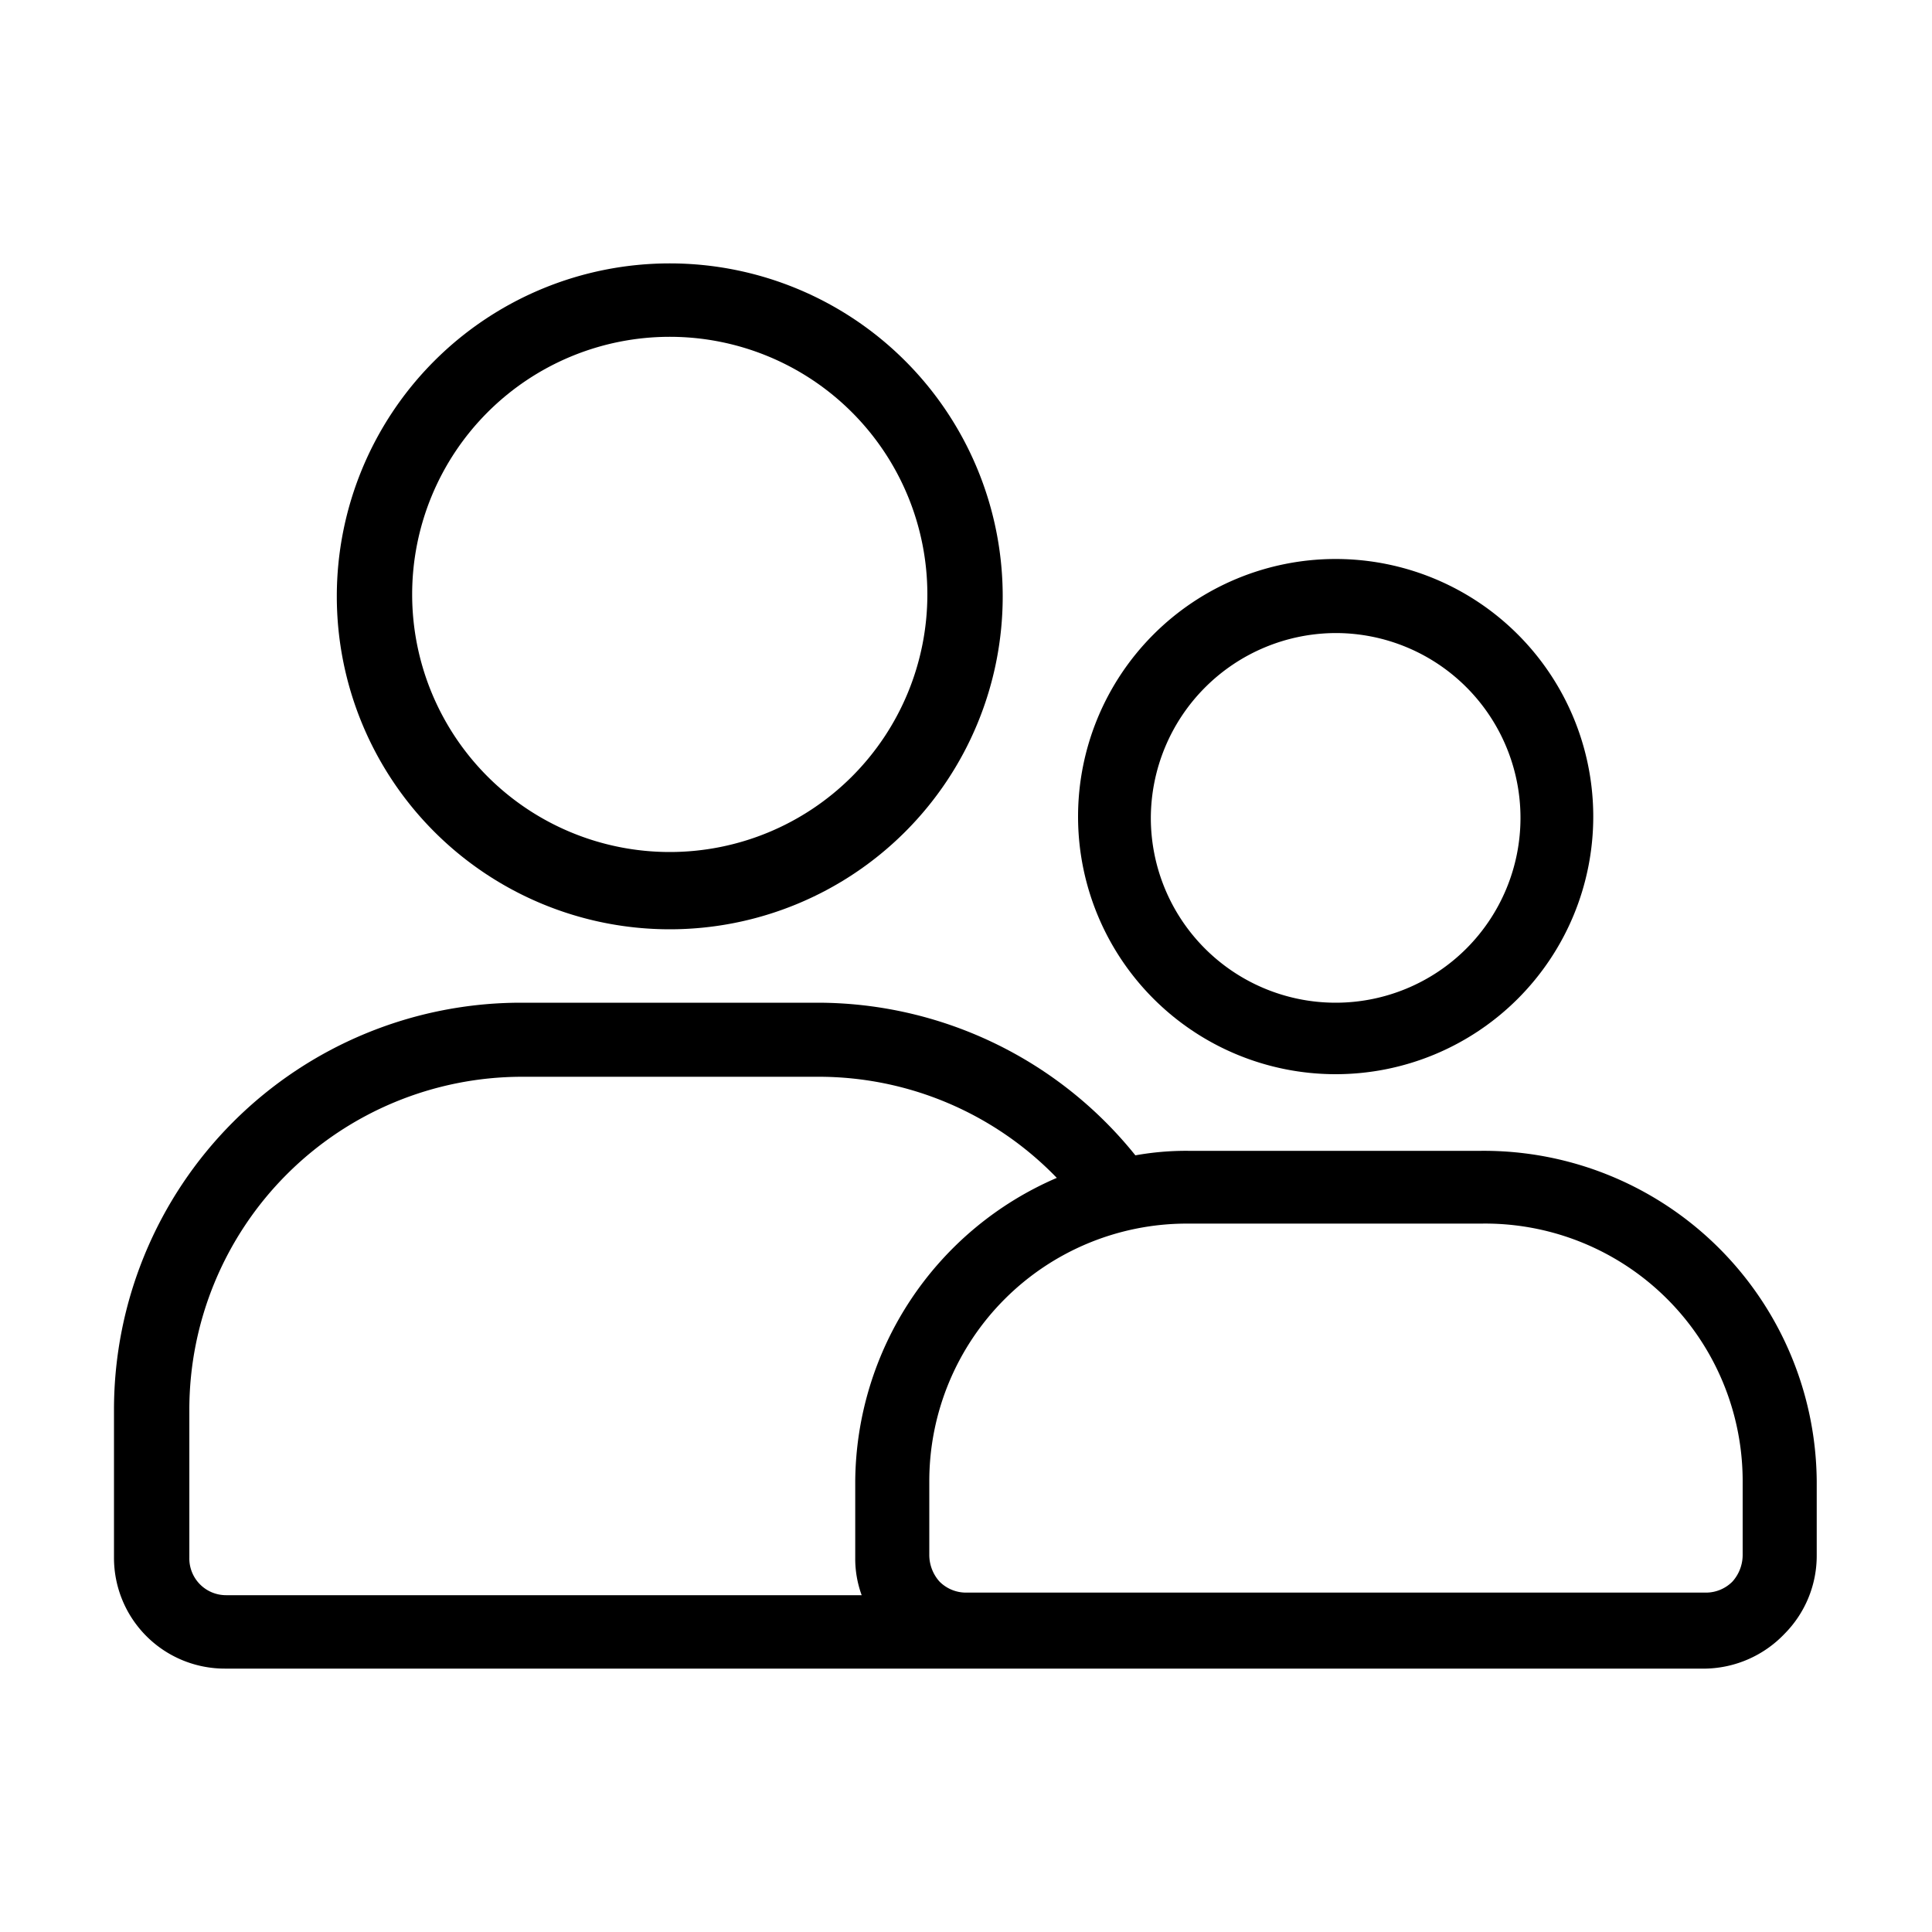
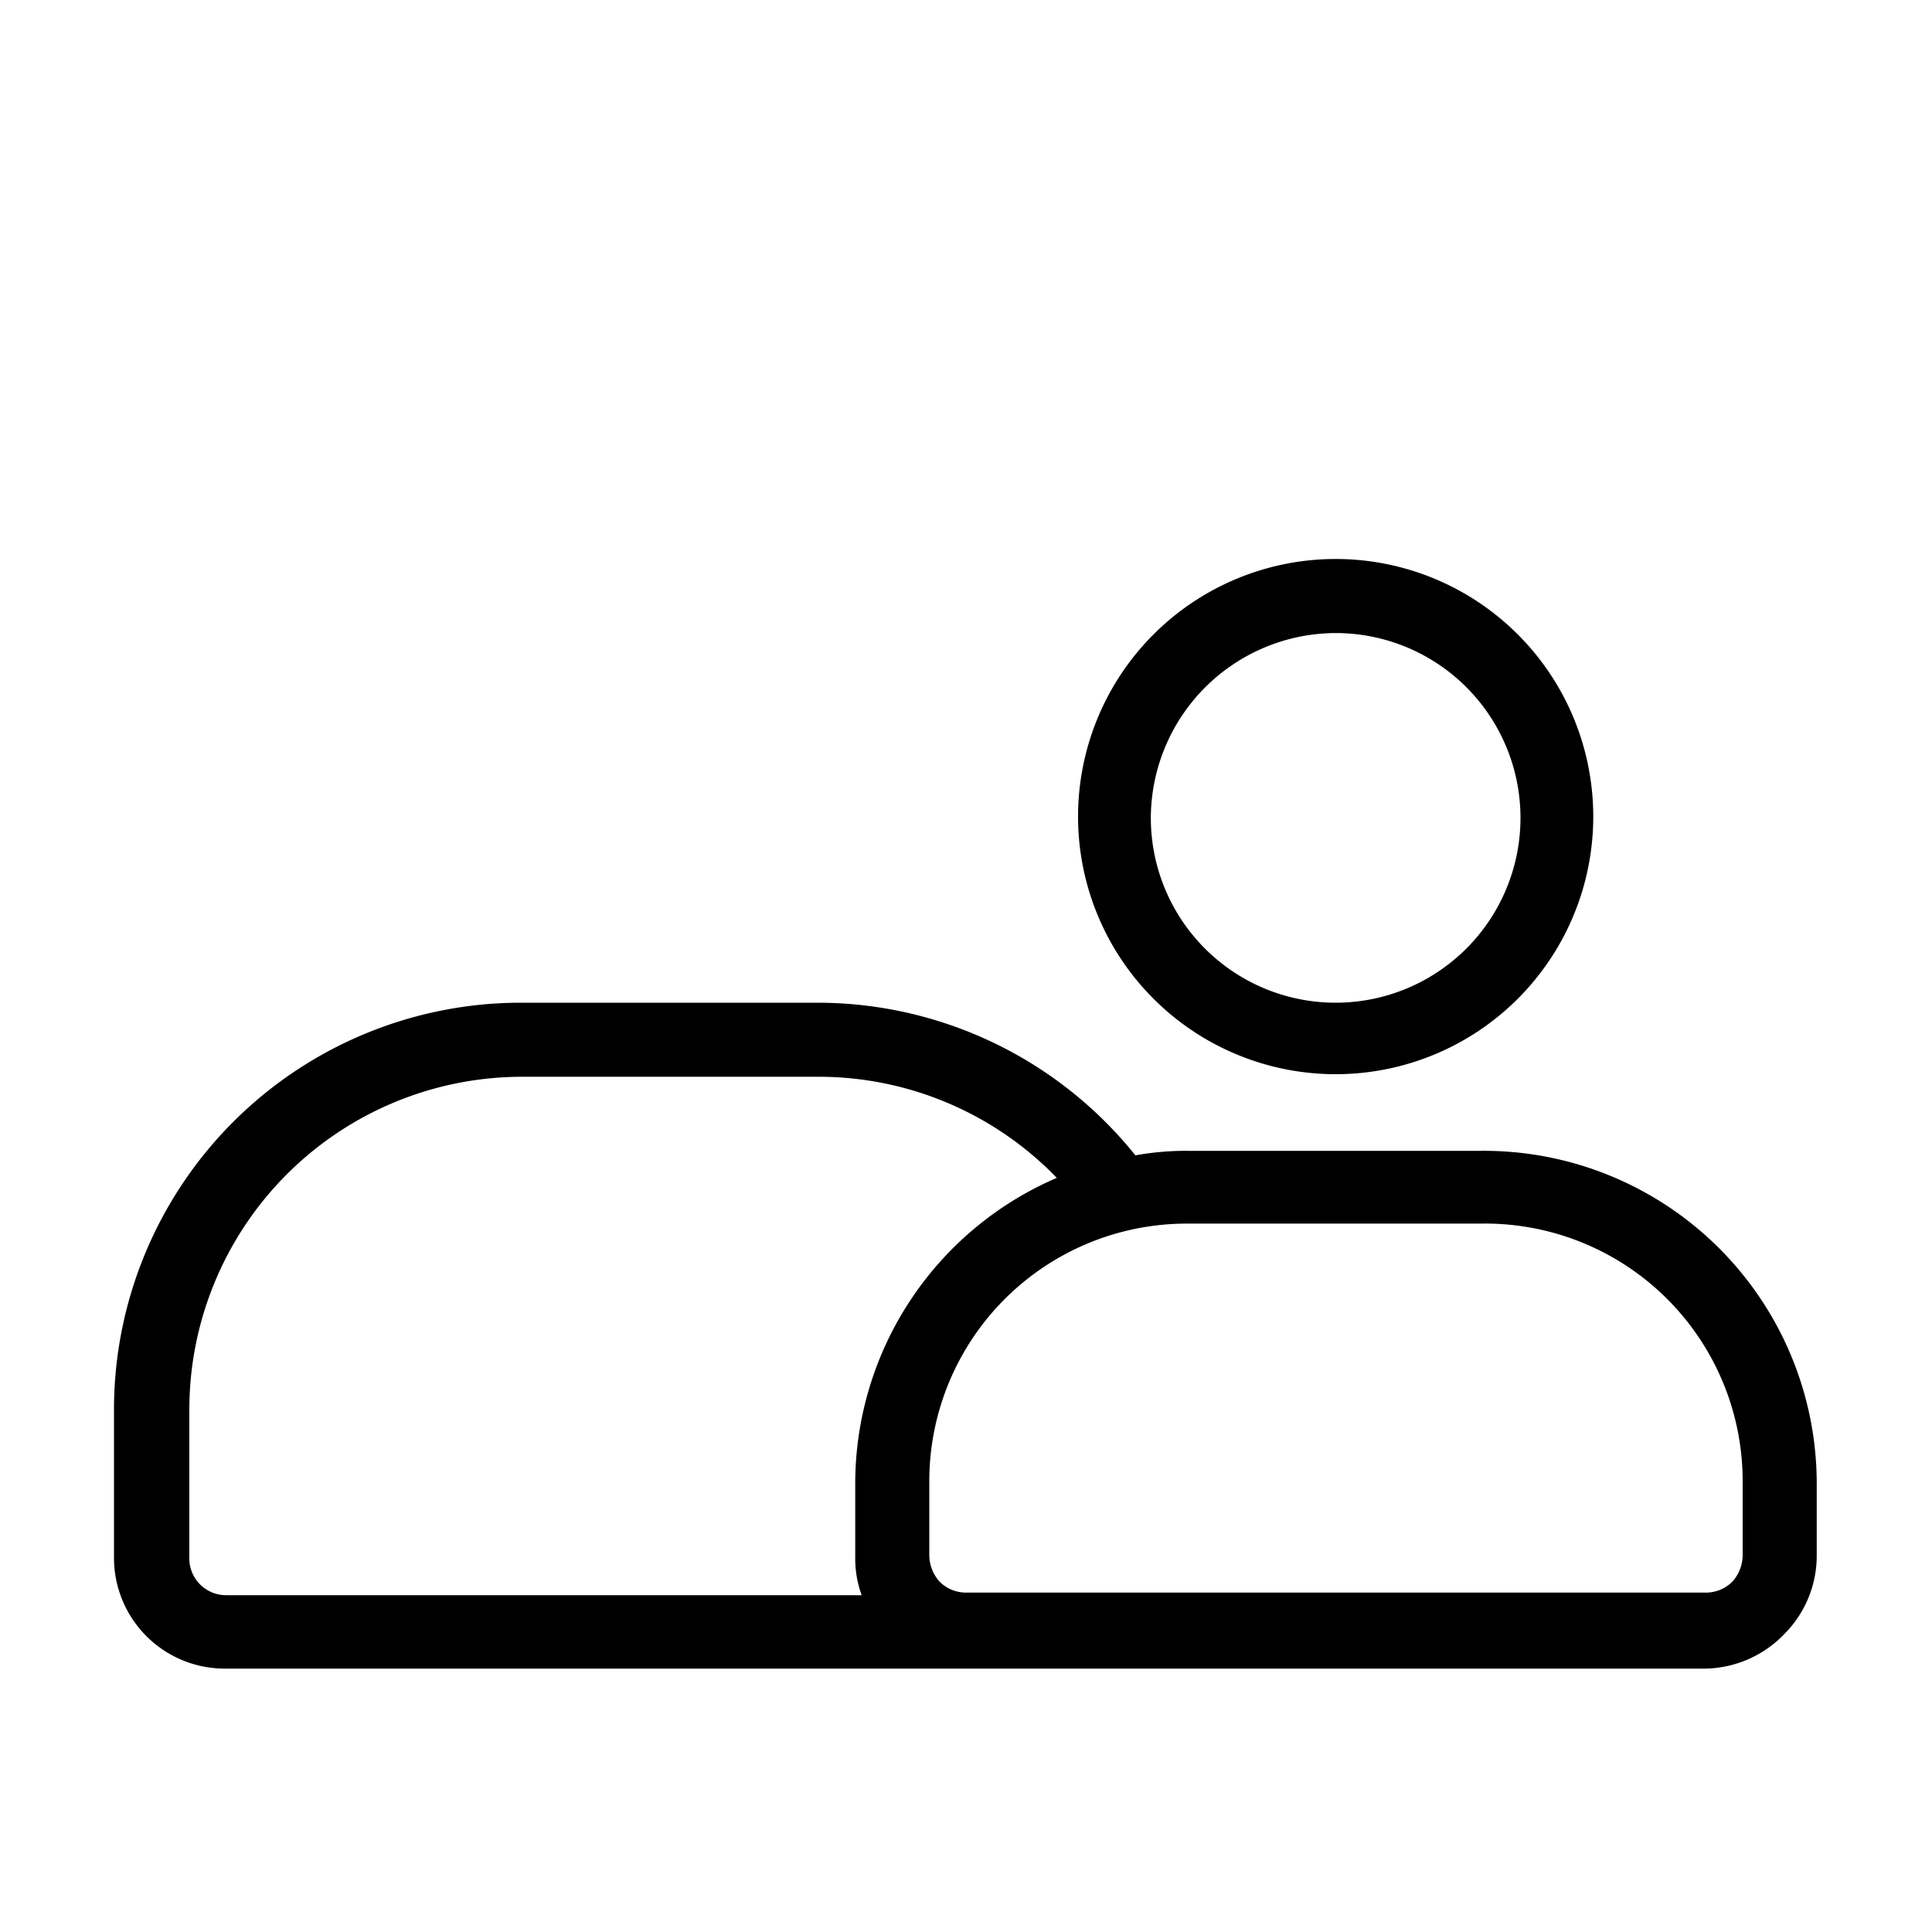
<svg xmlns="http://www.w3.org/2000/svg" id="Layer_1" data-name="Layer 1" viewBox="0 0 30 30">
  <defs>
    <style>.cls-1{fill-rule:evenodd;}</style>
  </defs>
-   <path class="cls-1" d="M10.4,4.09a5.17,5.17,0,1,0,5.17,5.17A5.17,5.17,0,0,0,10.4,4.09Zm0,1.14a4,4,0,1,1-4,4A4,4,0,0,1,10.4,5.23Z" />
  <path class="cls-1" d="M20.74,8.68a4,4,0,1,0,4,4A4,4,0,0,0,20.74,8.68Zm0,1.15a2.87,2.87,0,1,1-2.87,2.87A2.88,2.88,0,0,1,20.74,9.83Z" />
  <path class="cls-1" d="M26.49,25.91h-23a1.72,1.72,0,0,1-1.72-1.72v-2.3a6.32,6.32,0,0,1,6.32-6.32H12.7a6.33,6.33,0,0,1,4.93,2.37,4.47,4.47,0,0,1,.82-.07H23A5.17,5.17,0,0,1,28.21,23v1.15a1.72,1.72,0,0,1-.5,1.22A1.74,1.74,0,0,1,26.49,25.91ZM27.06,23v1.15a.62.62,0,0,1-.16.41.58.58,0,0,1-.41.17H15a.58.58,0,0,1-.41-.17.62.62,0,0,1-.16-.41V23a4,4,0,0,1,4-4H23A4,4,0,0,1,27.06,23ZM16.41,18.29a5.14,5.14,0,0,0-3.71-1.57H8.11a5.17,5.17,0,0,0-5.17,5.17v2.3a.57.57,0,0,0,.57.58h9.87a1.65,1.65,0,0,1-.1-.58V23A5.17,5.17,0,0,1,16.41,18.29Z" />
</svg>